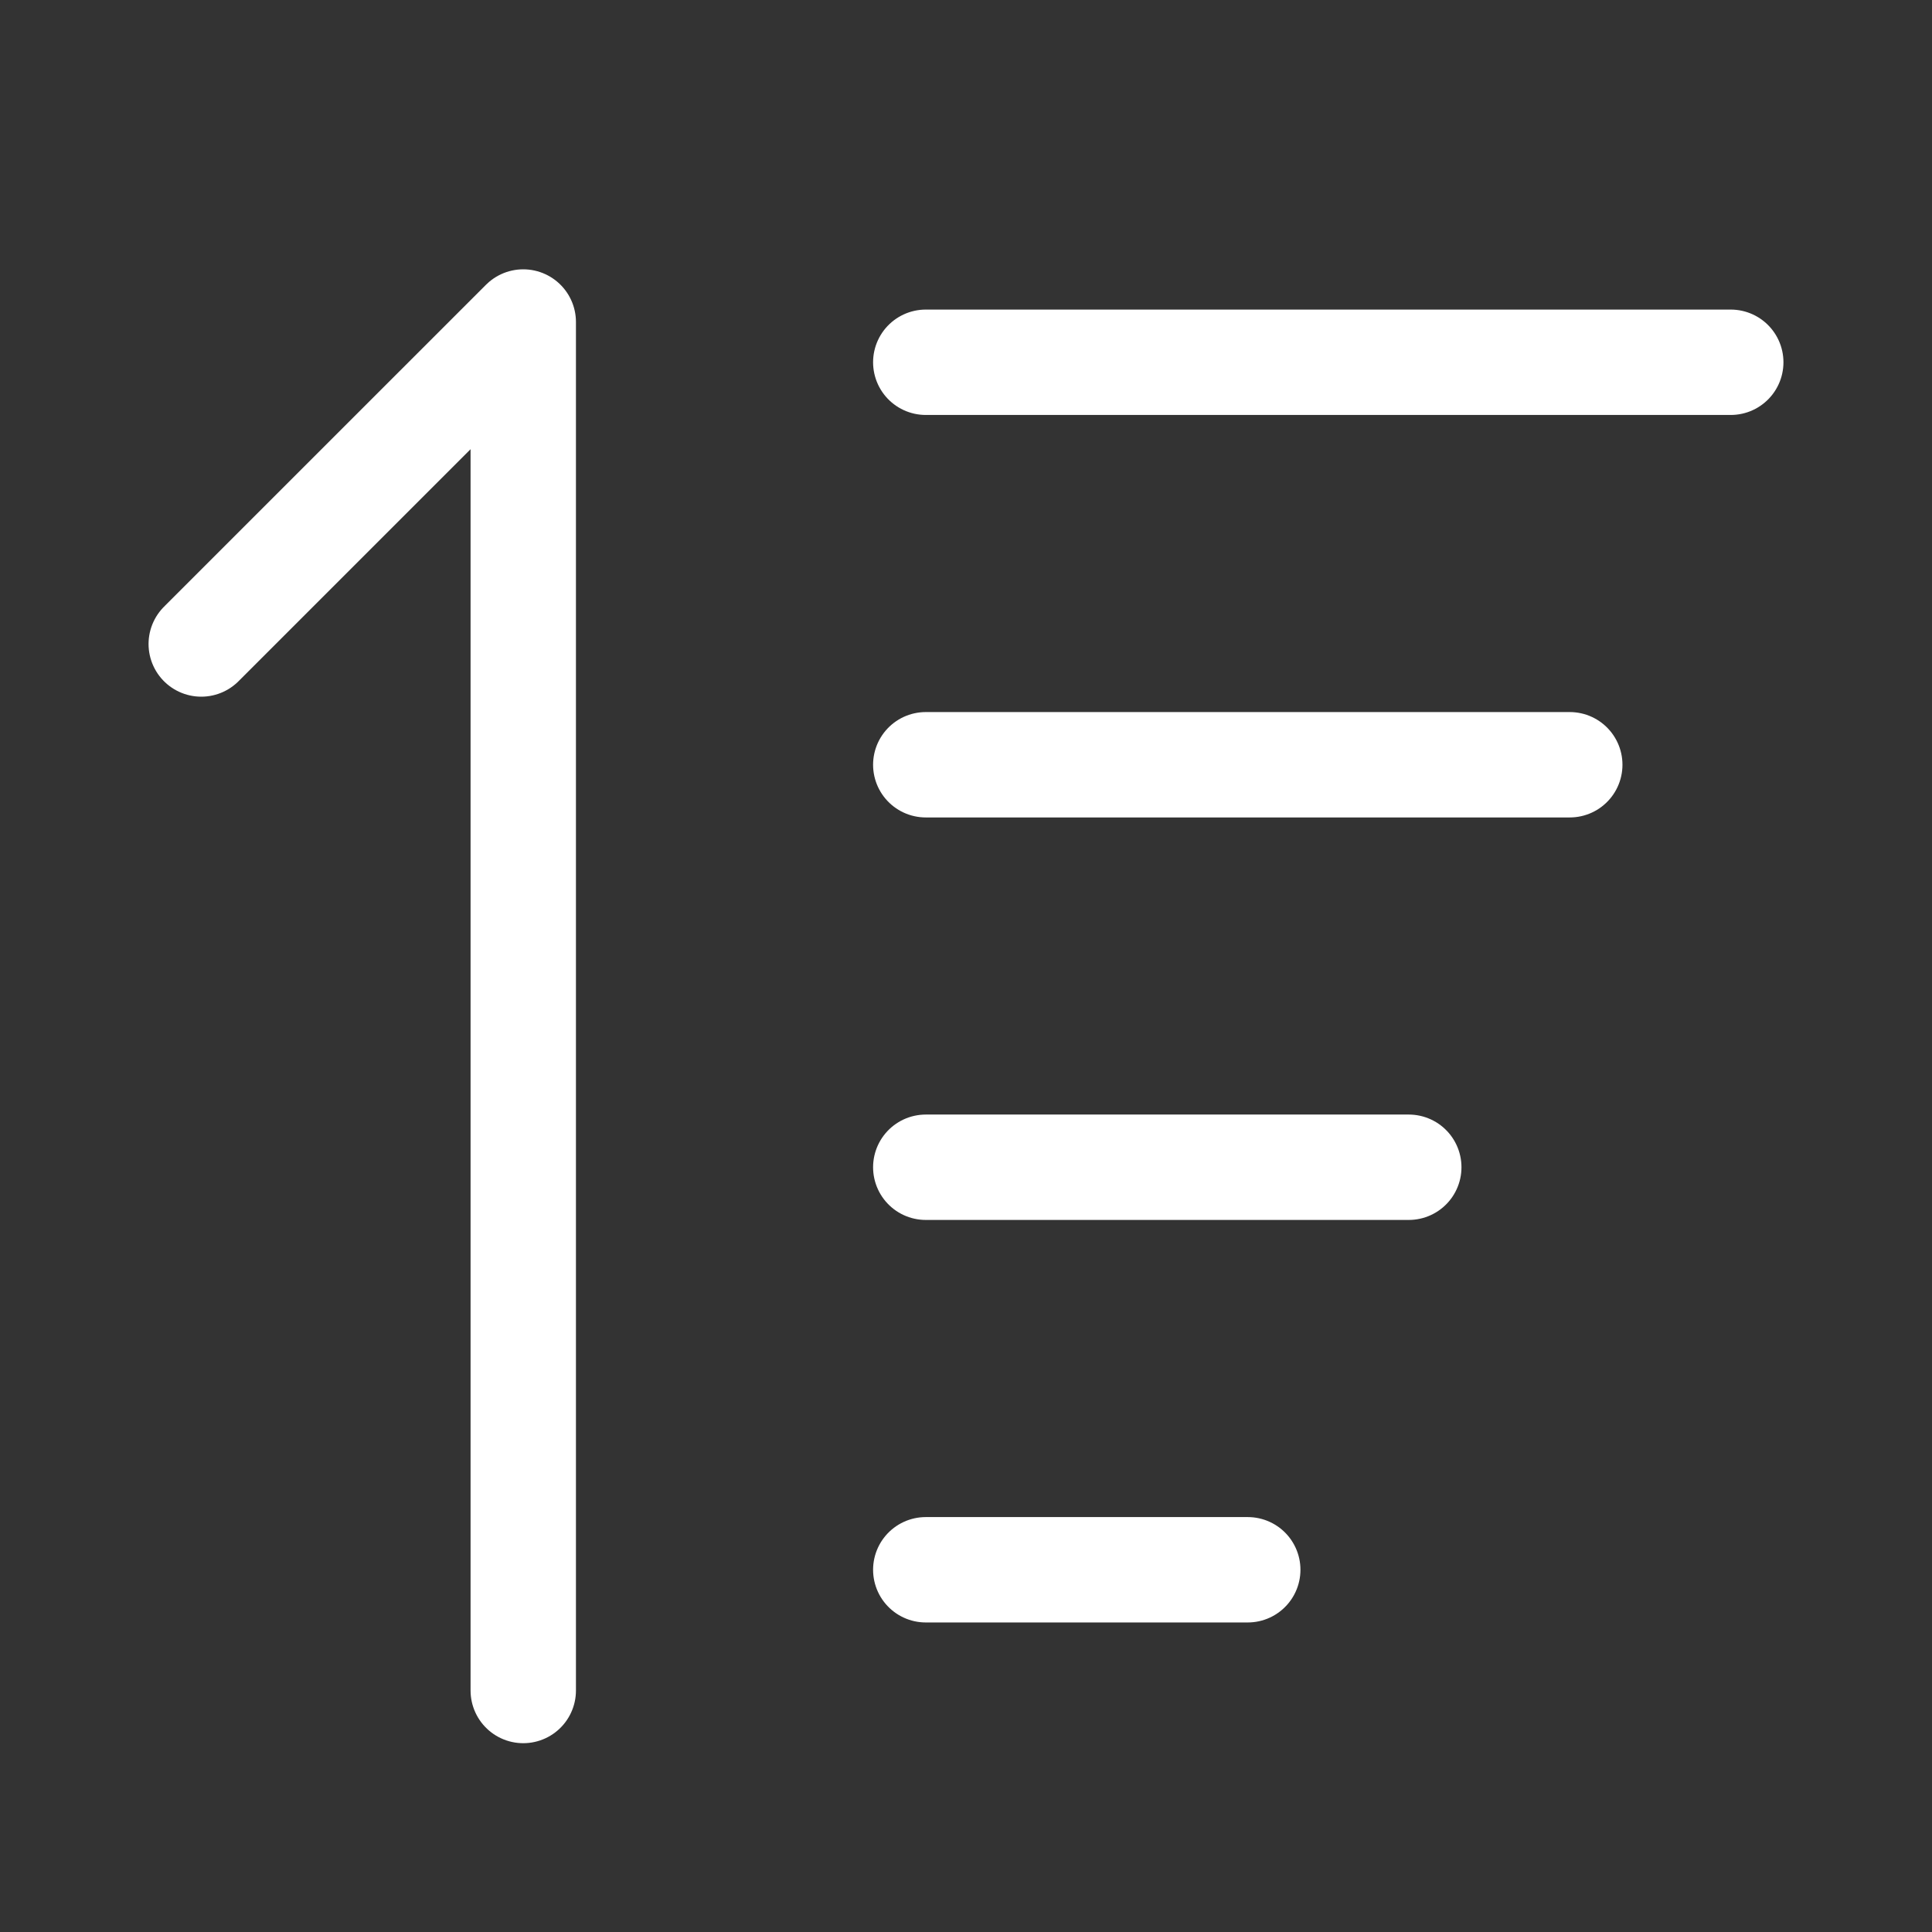
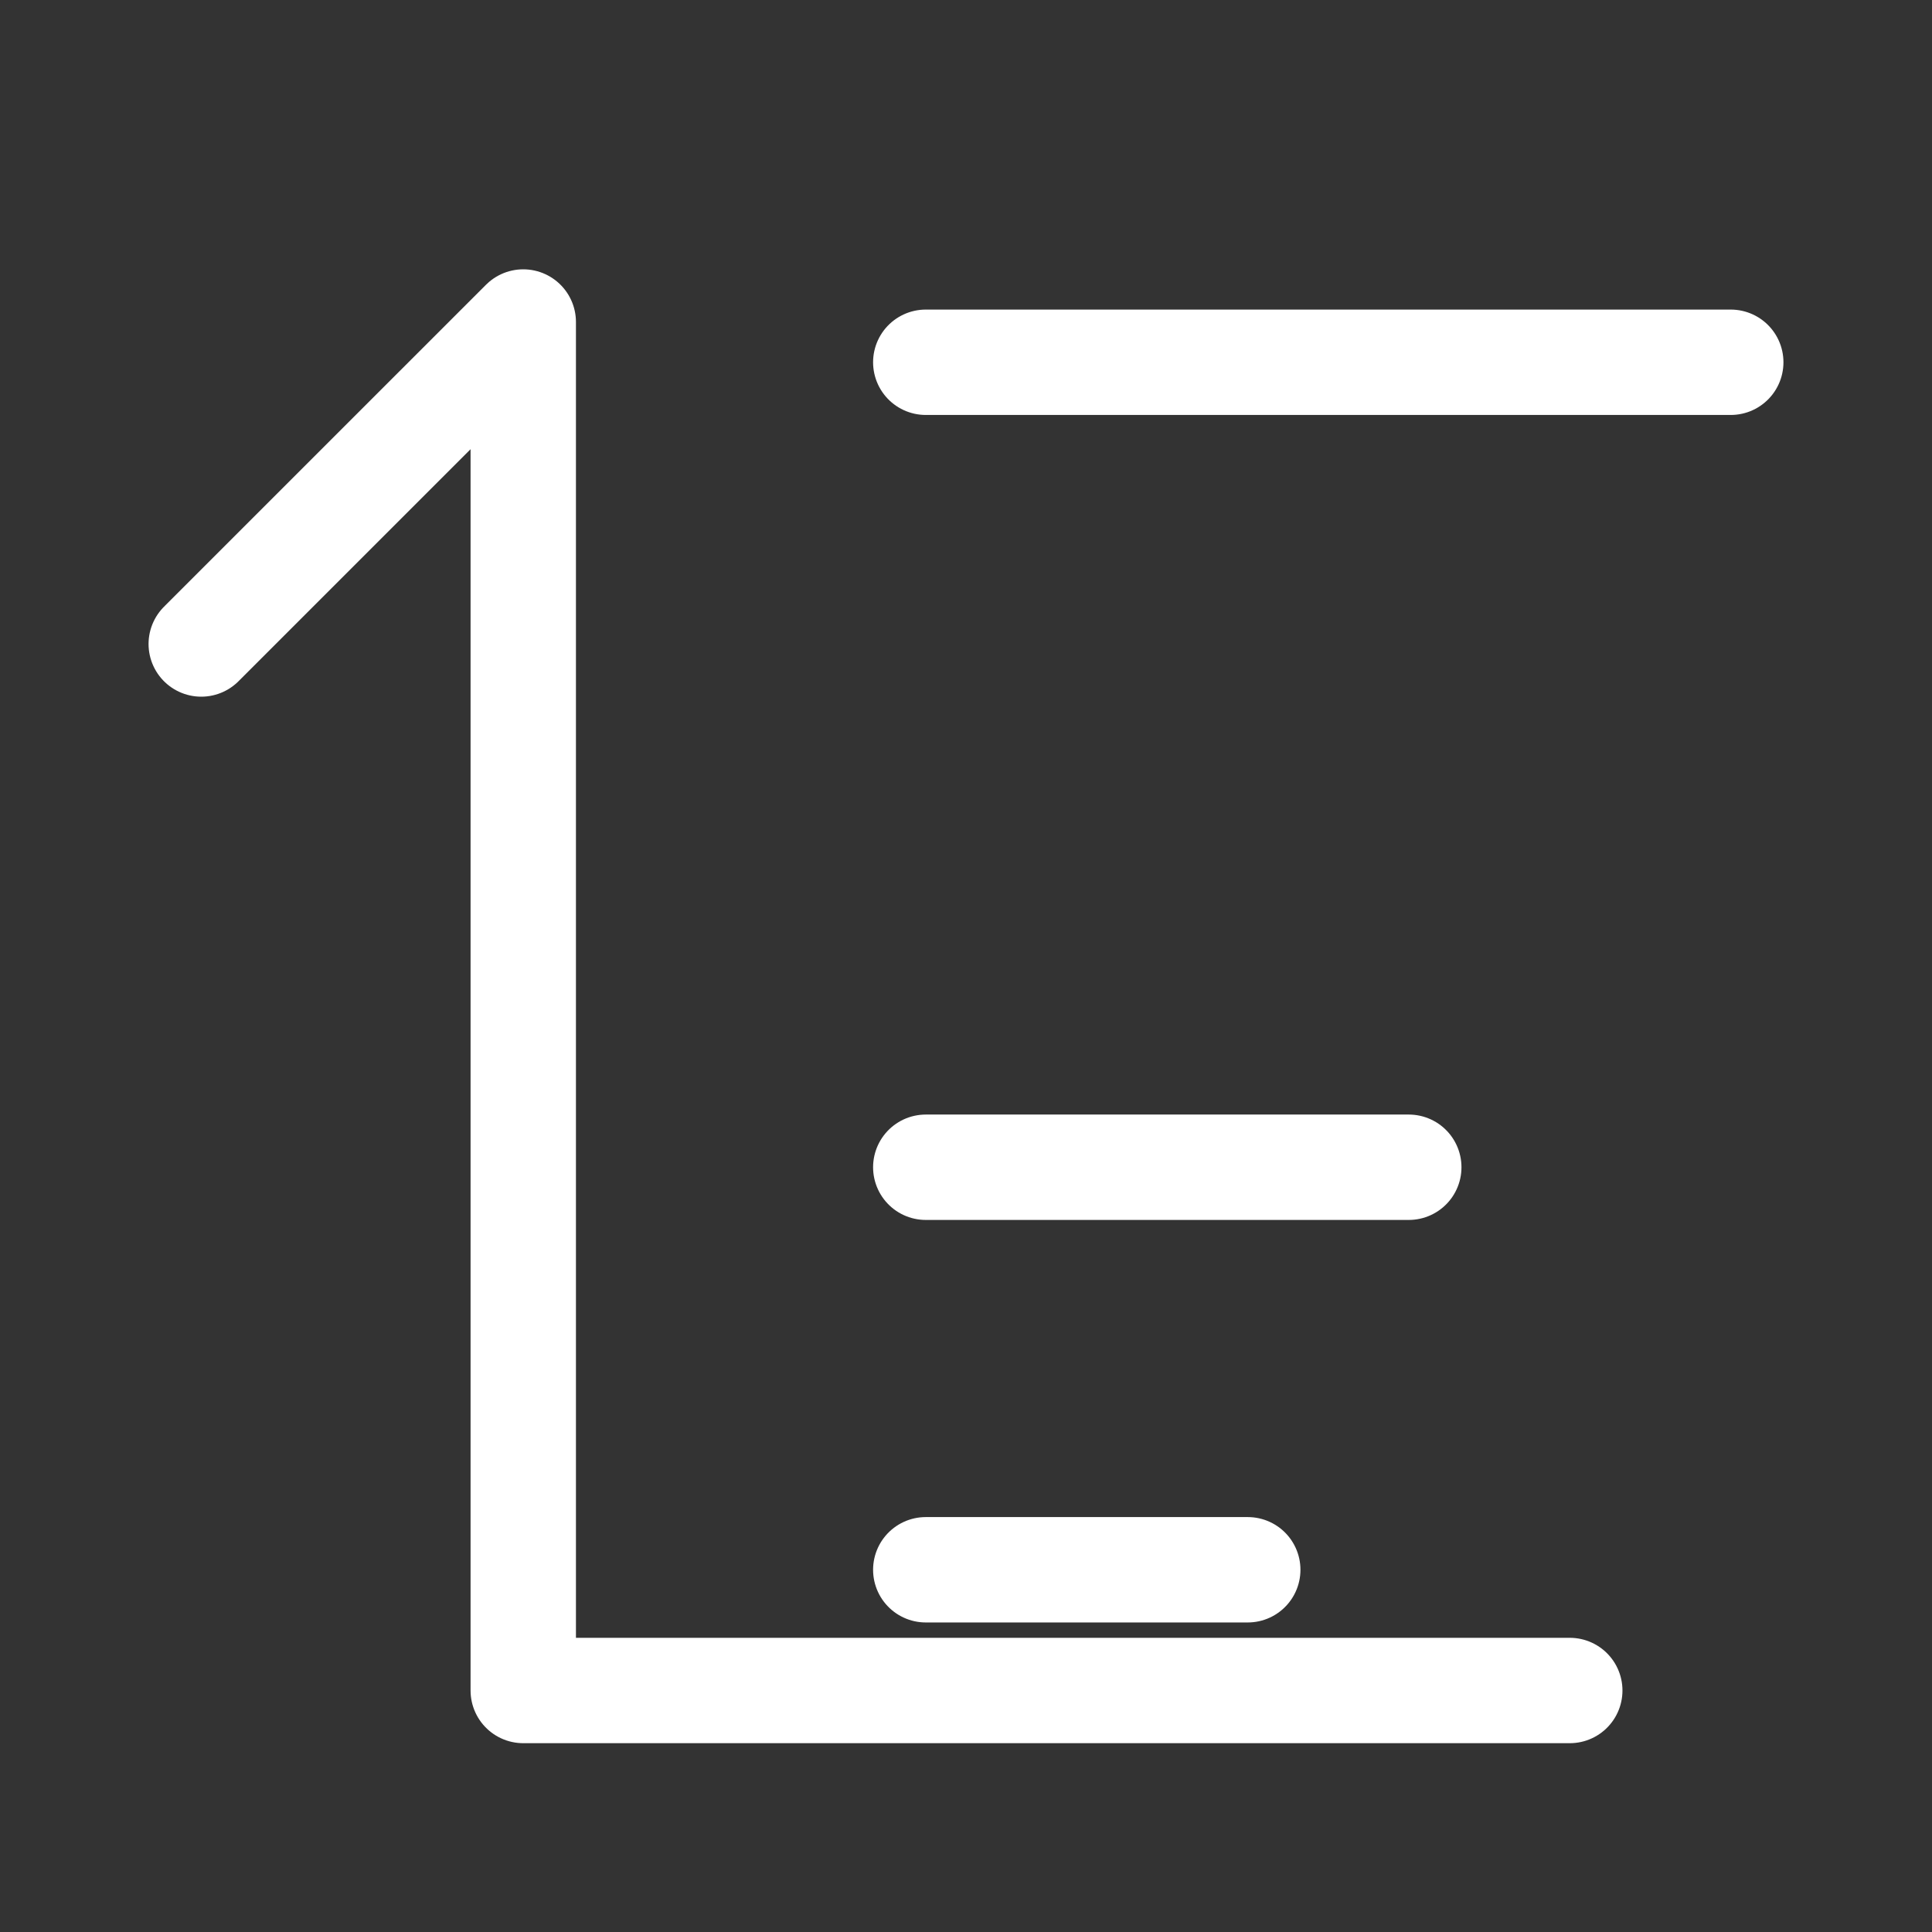
<svg xmlns="http://www.w3.org/2000/svg" width="55" height="55" viewBox="0 0 55 55" fill="none">
  <rect x="0" y="0" width="55" height="55" fill="#333333" stroke="none" />
-   <path d="M26.355 10.313H49.271M5.729 18.333L14.896 9.167V48.125M26.355 21.771H44.688M26.355 33.229H40.105M26.355 44.688H35.521" stroke="white" stroke-width="3" stroke-linecap="round" stroke-linejoin="round" />
+   <path d="M26.355 10.313H49.271M5.729 18.333L14.896 9.167V48.125H44.688M26.355 33.229H40.105M26.355 44.688H35.521" stroke="white" stroke-width="3" stroke-linecap="round" stroke-linejoin="round" />
</svg>